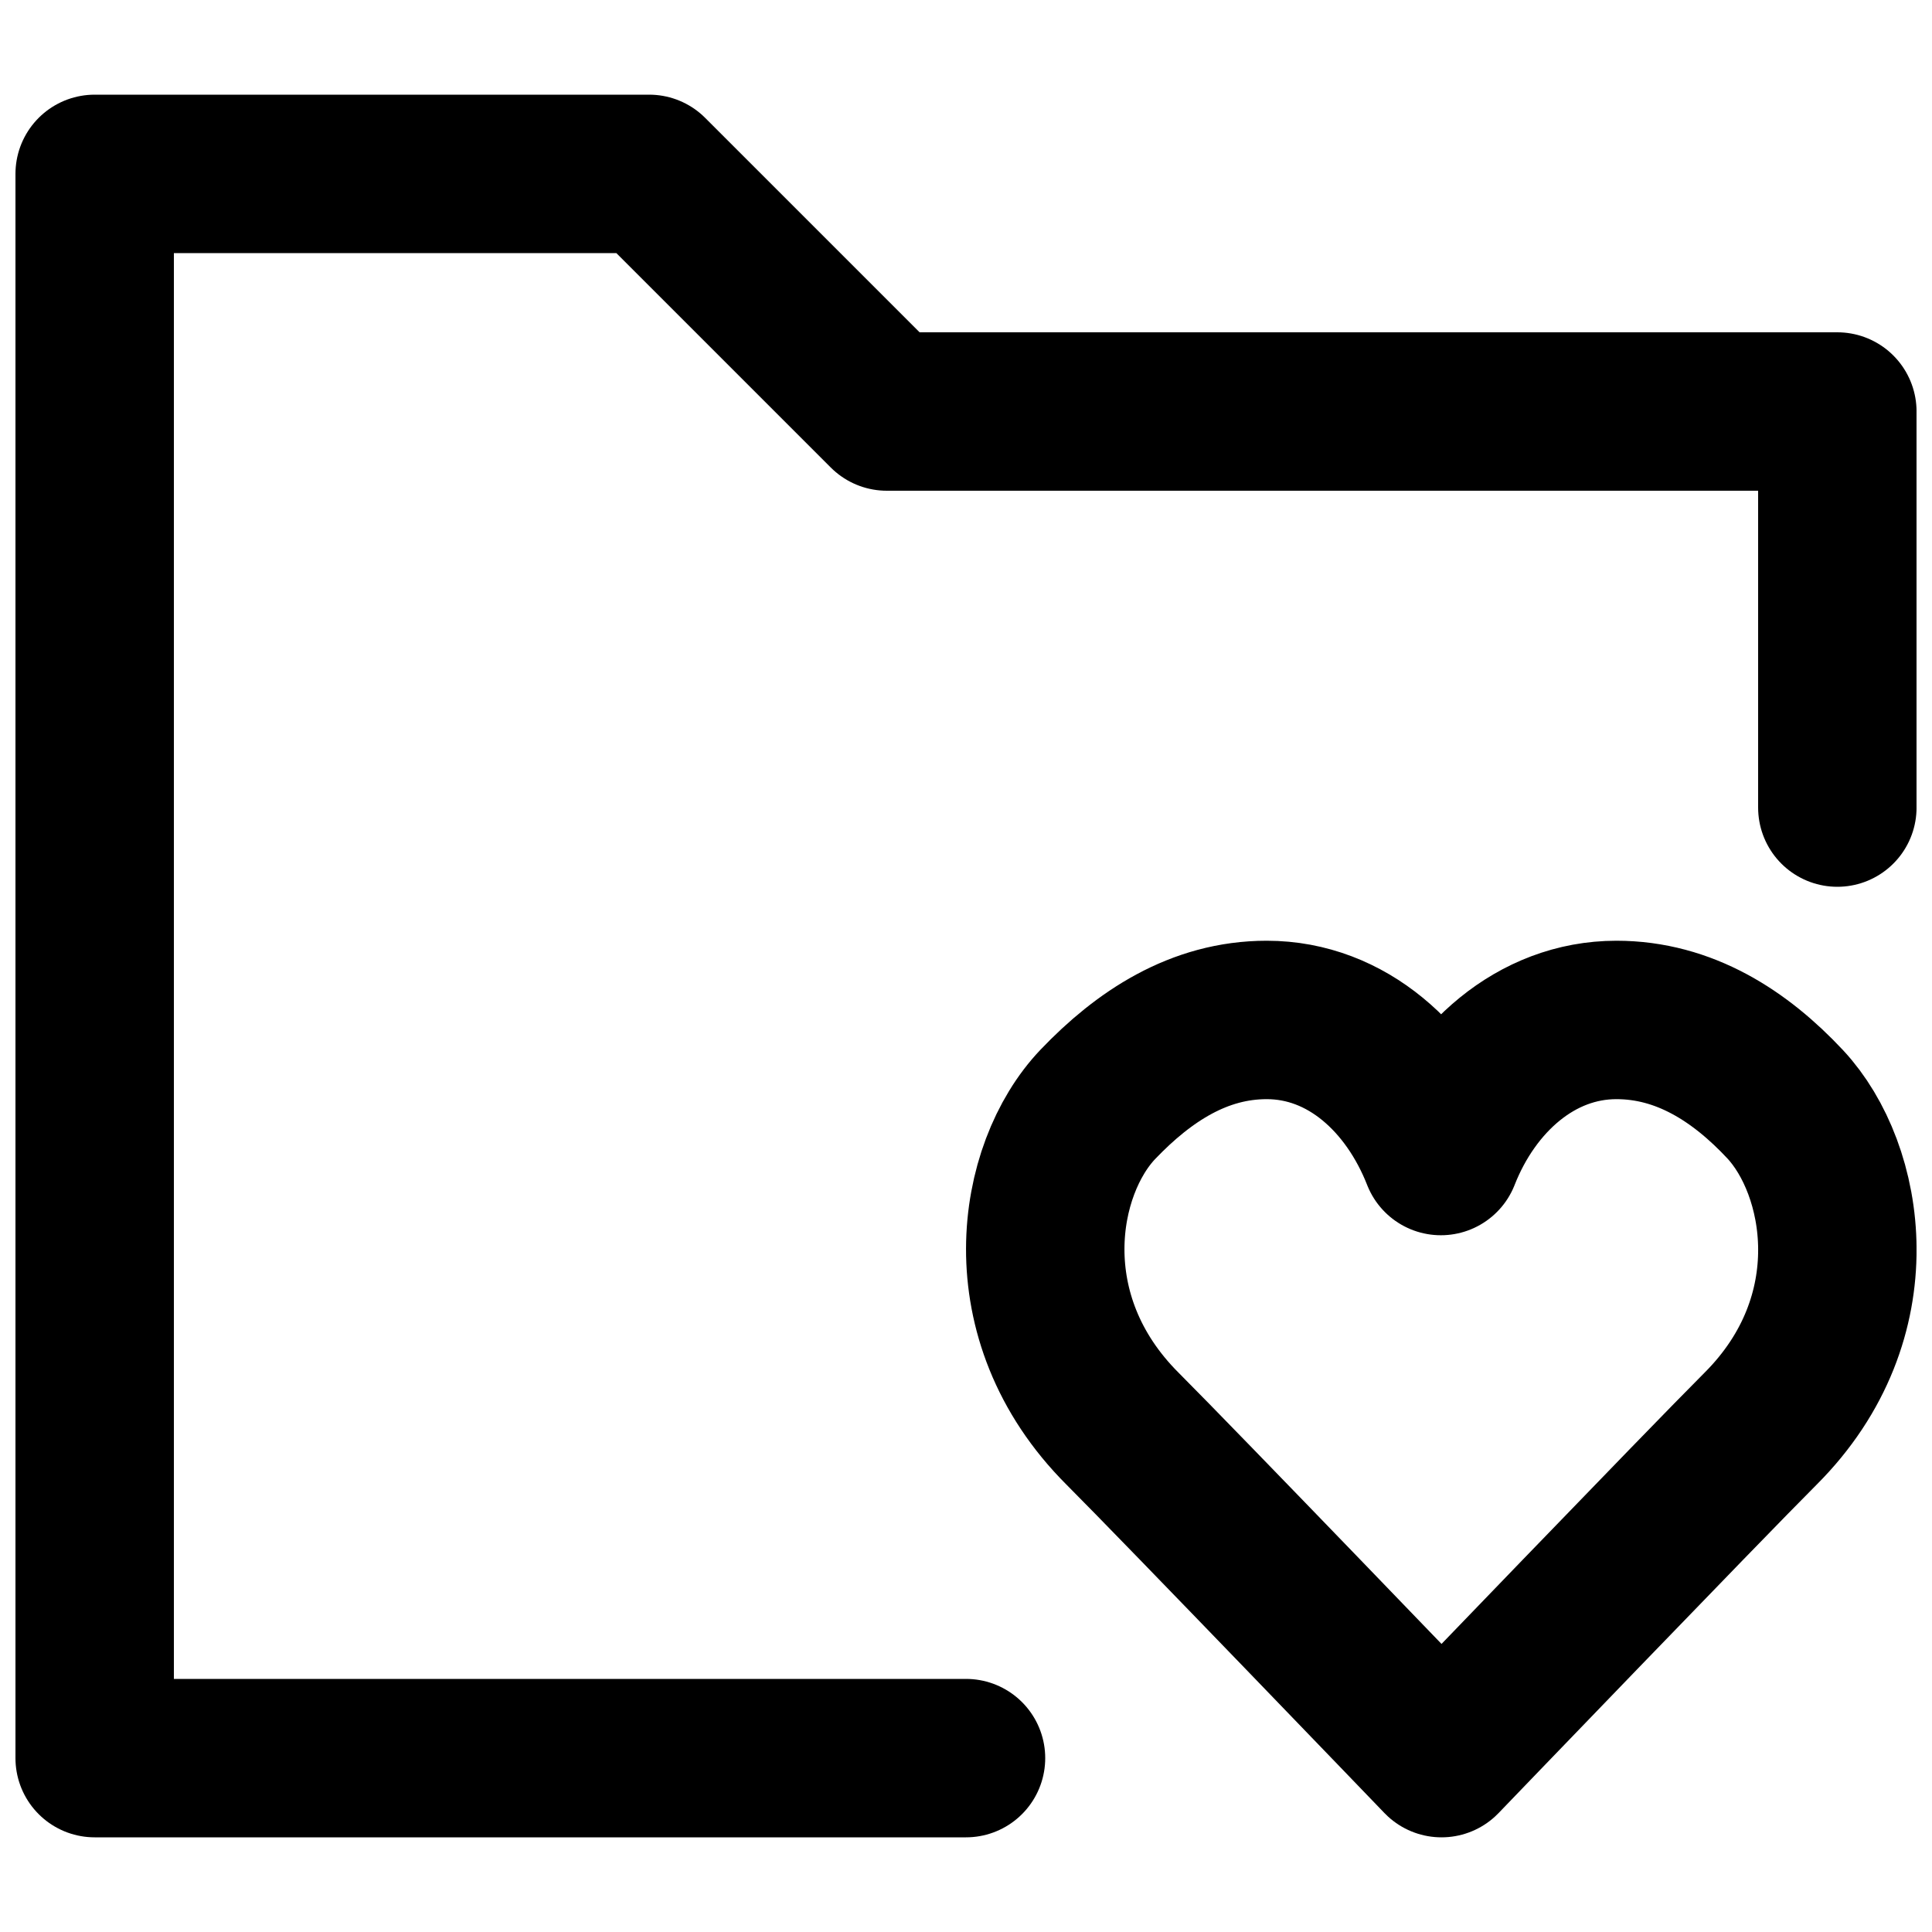
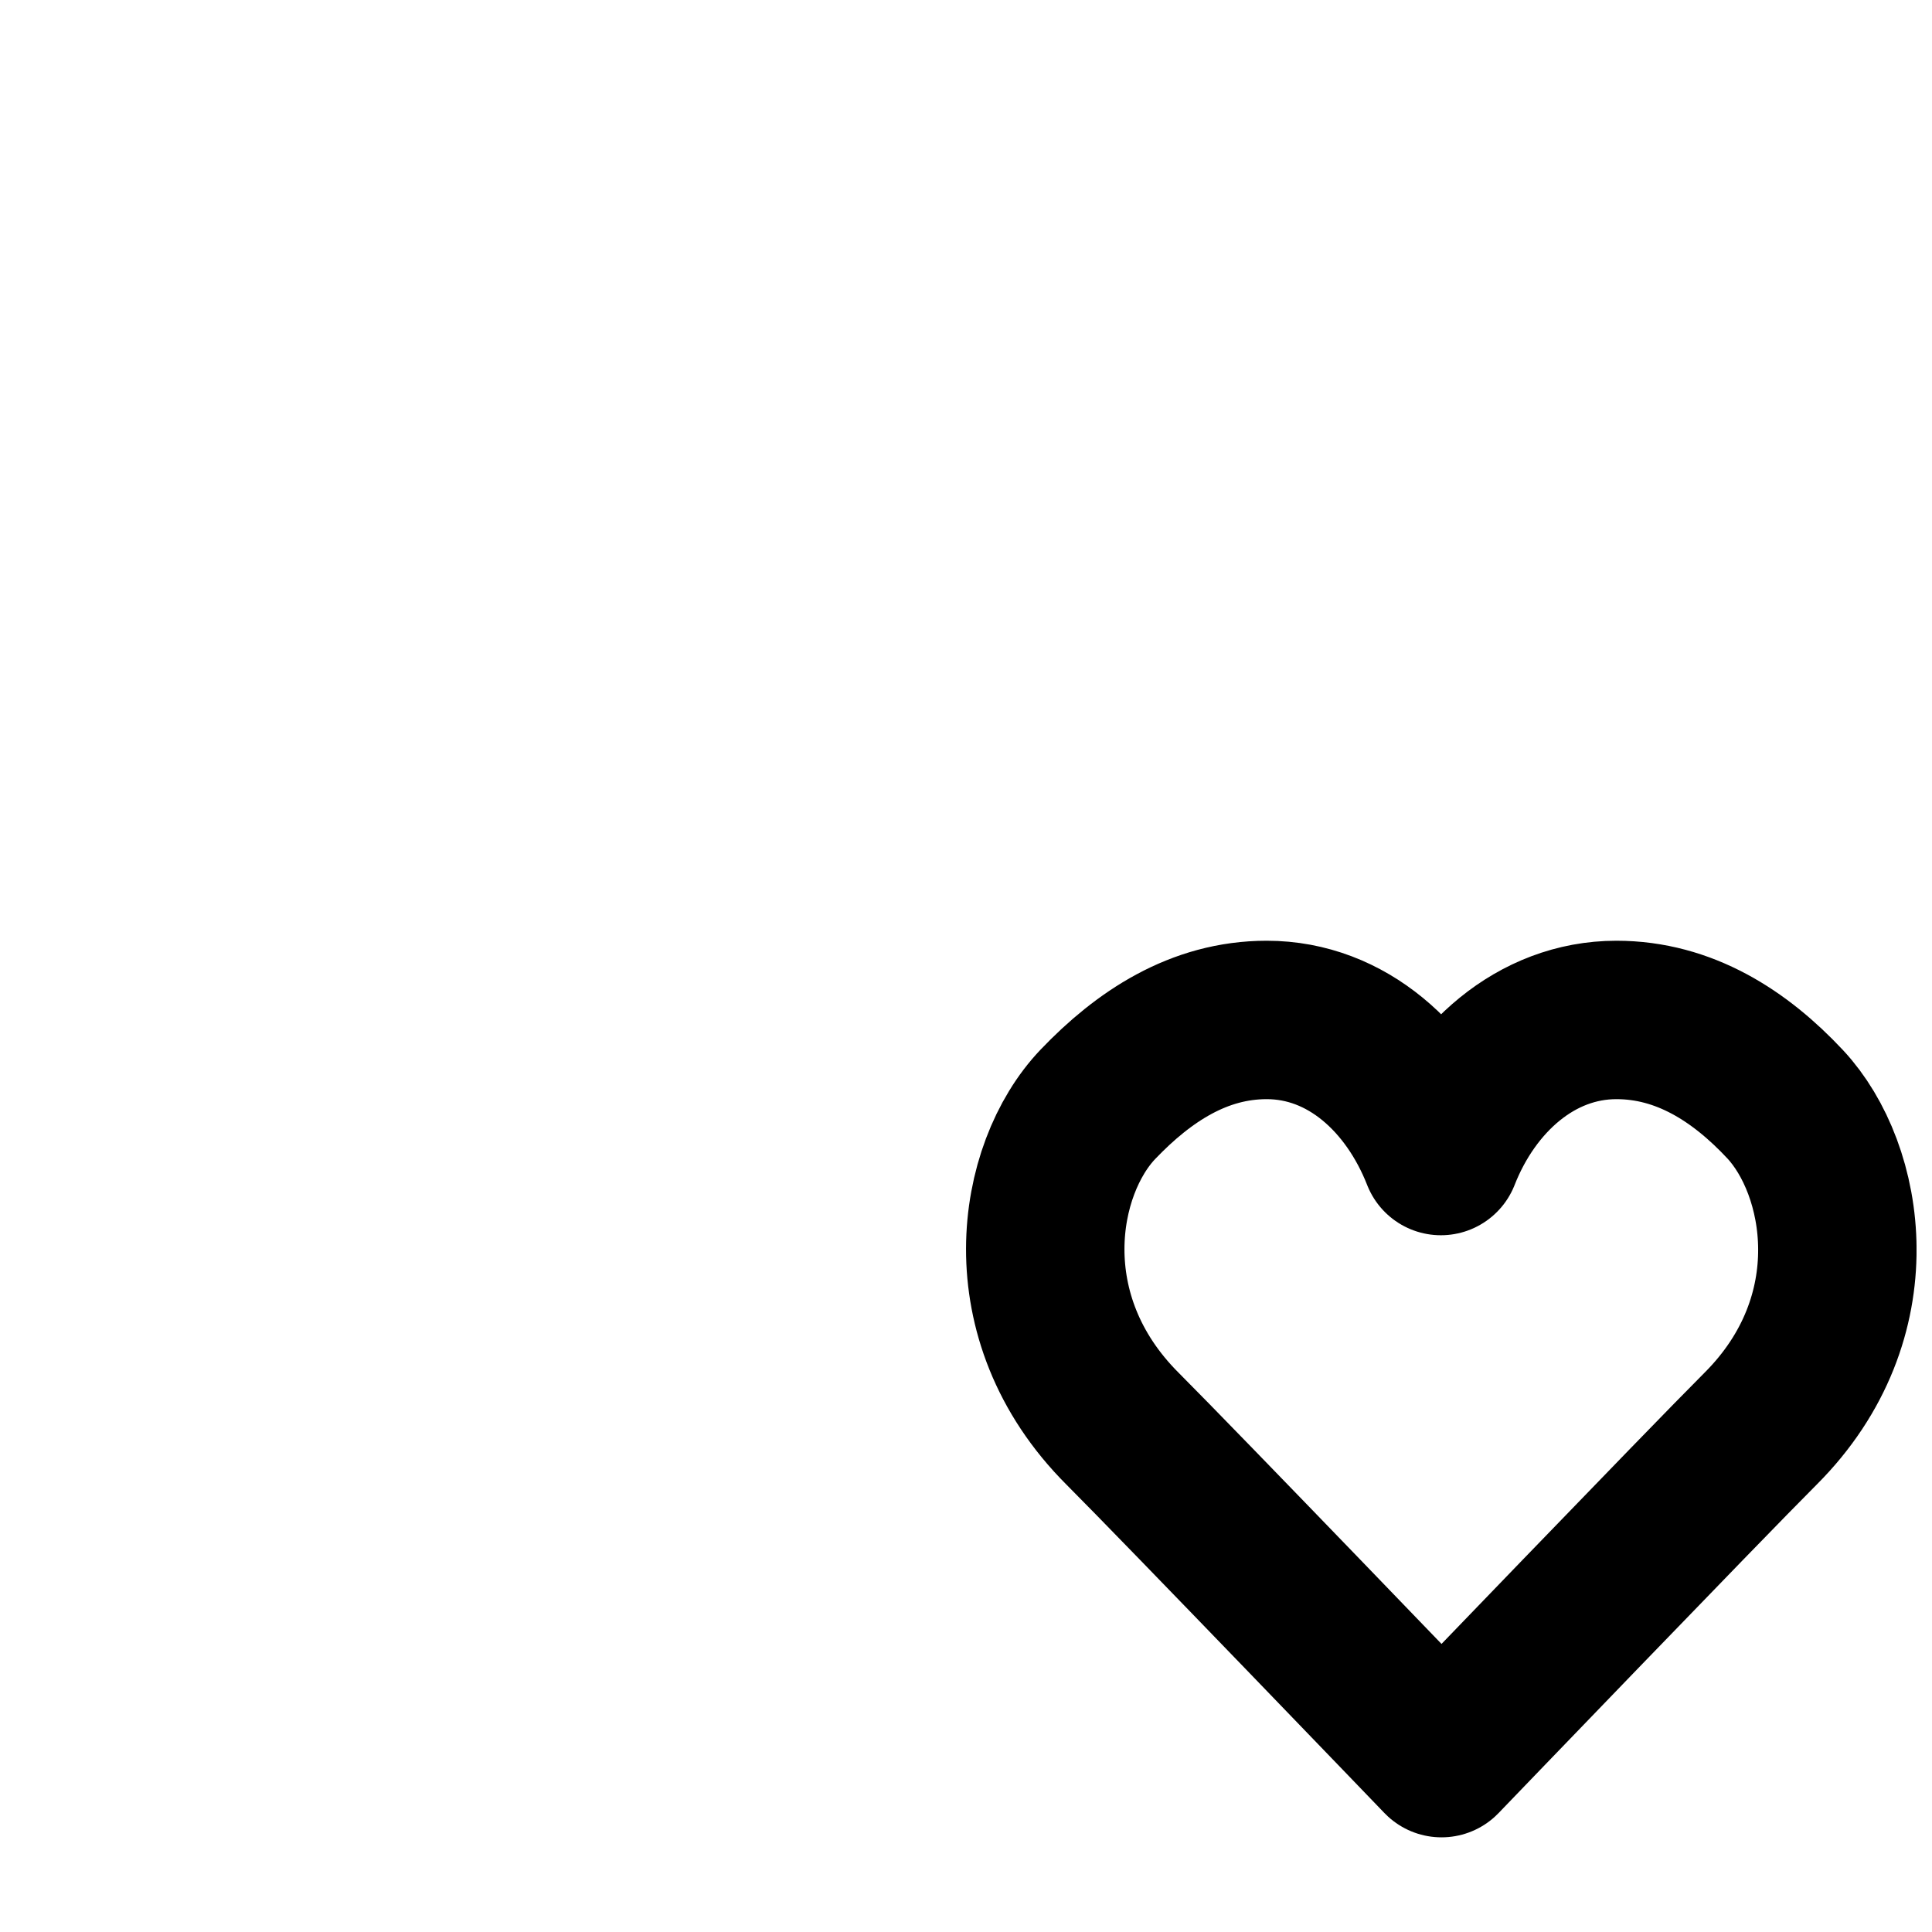
<svg xmlns="http://www.w3.org/2000/svg" width="800px" height="800px" version="1.1" viewBox="144 144 512 512">
  <defs>
    <clipPath id="b">
      <path d="m399 393h252.9v238h-252.9z" />
    </clipPath>
    <clipPath id="a">
-       <path d="m148.09 169h503.81v462h-503.81z" />
-     </clipPath>
+       </clipPath>
  </defs>
  <g>
    <g clip-path="url(#b)">
      <path transform="matrix(20.992 0 0 20.992 169.09 190.08)" d="m16.995 12.399c0.382-0.974 1.2-1.718 2.216-1.718 0.855 0 1.558 0.452 2.131 1.065 0.76 0.815 1.099 2.686-0.311 4.095-0.715 0.715-4.028 4.159-4.028 4.159s-3.312-3.444-4.027-4.159c-1.41-1.409-1.088-3.28-0.311-4.095 0.579-0.606 1.275-1.065 2.131-1.065 1.016 0 1.817 0.744 2.199 1.718zm0 0" fill="none" stroke="#000000" stroke-linecap="round" stroke-linejoin="round" stroke-width="2" />
    </g>
    <g clip-path="url(#a)">
-       <path transform="matrix(20.992 0 0 20.992 169.09 190.08)" d="m22 8v-5h-12l-3-3h-7v20h11" fill="none" stroke="#000000" stroke-linecap="round" stroke-linejoin="round" stroke-width="2" />
-     </g>
+       </g>
  </g>
</svg>